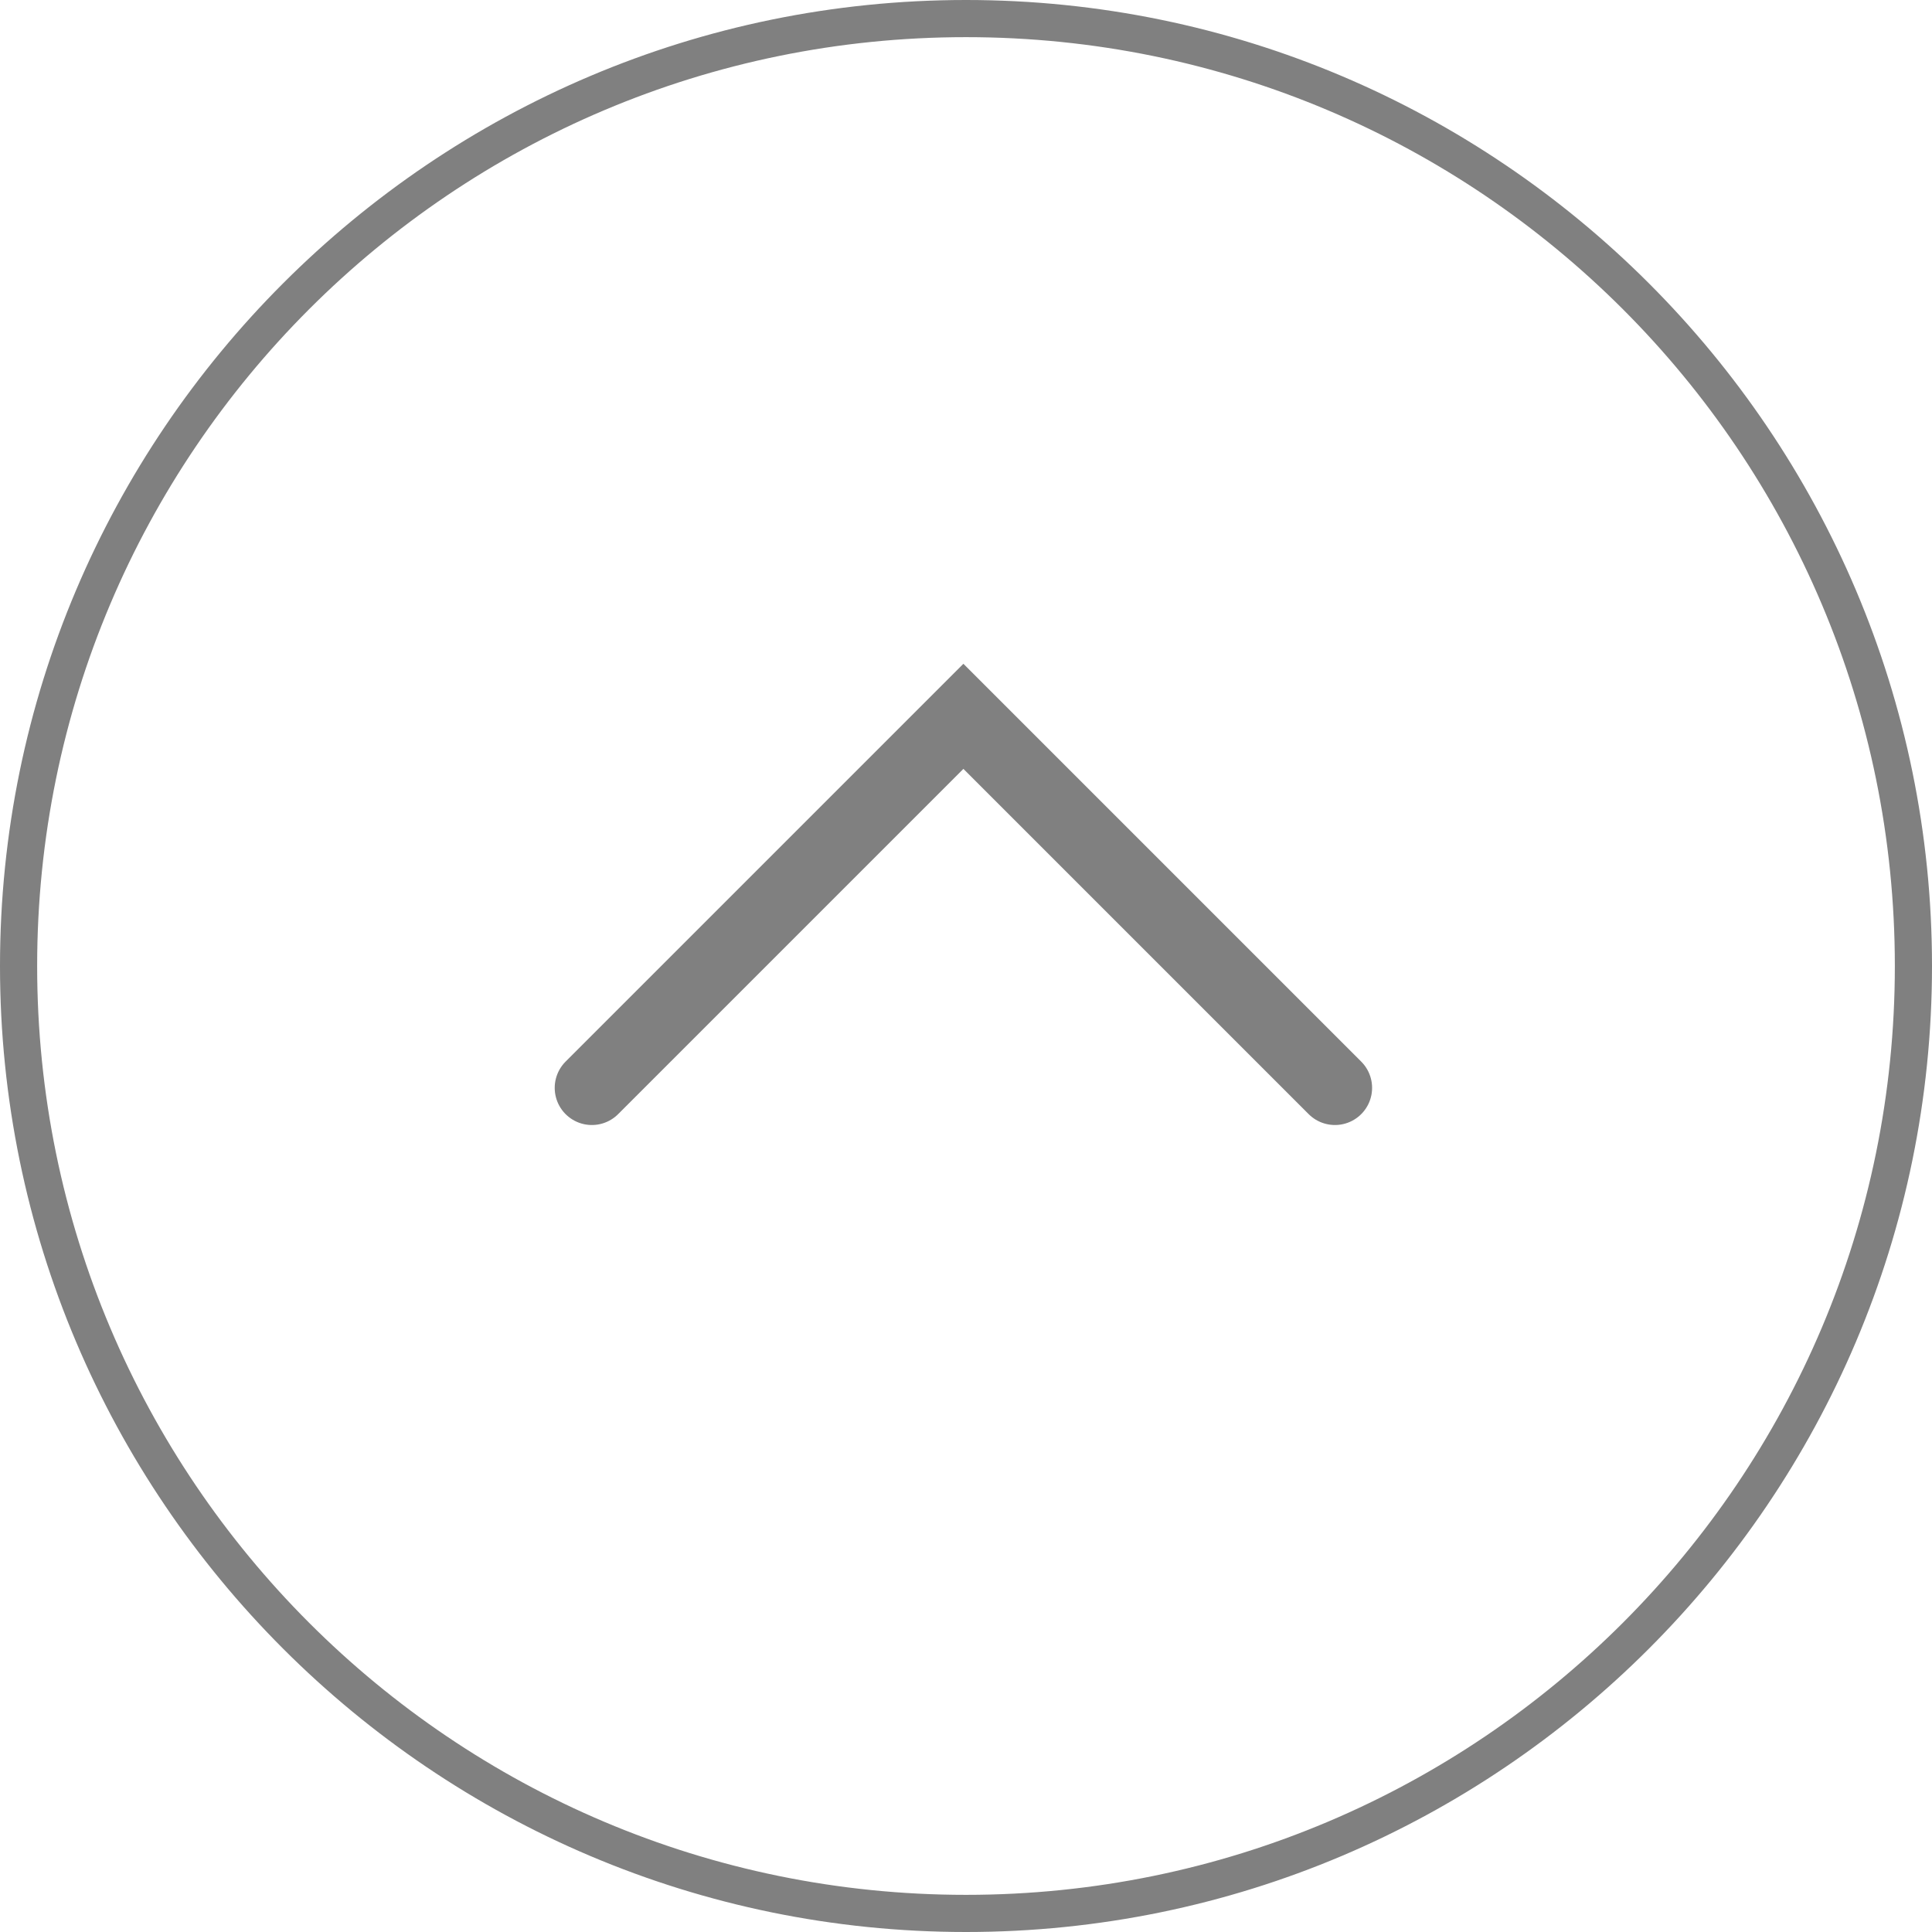
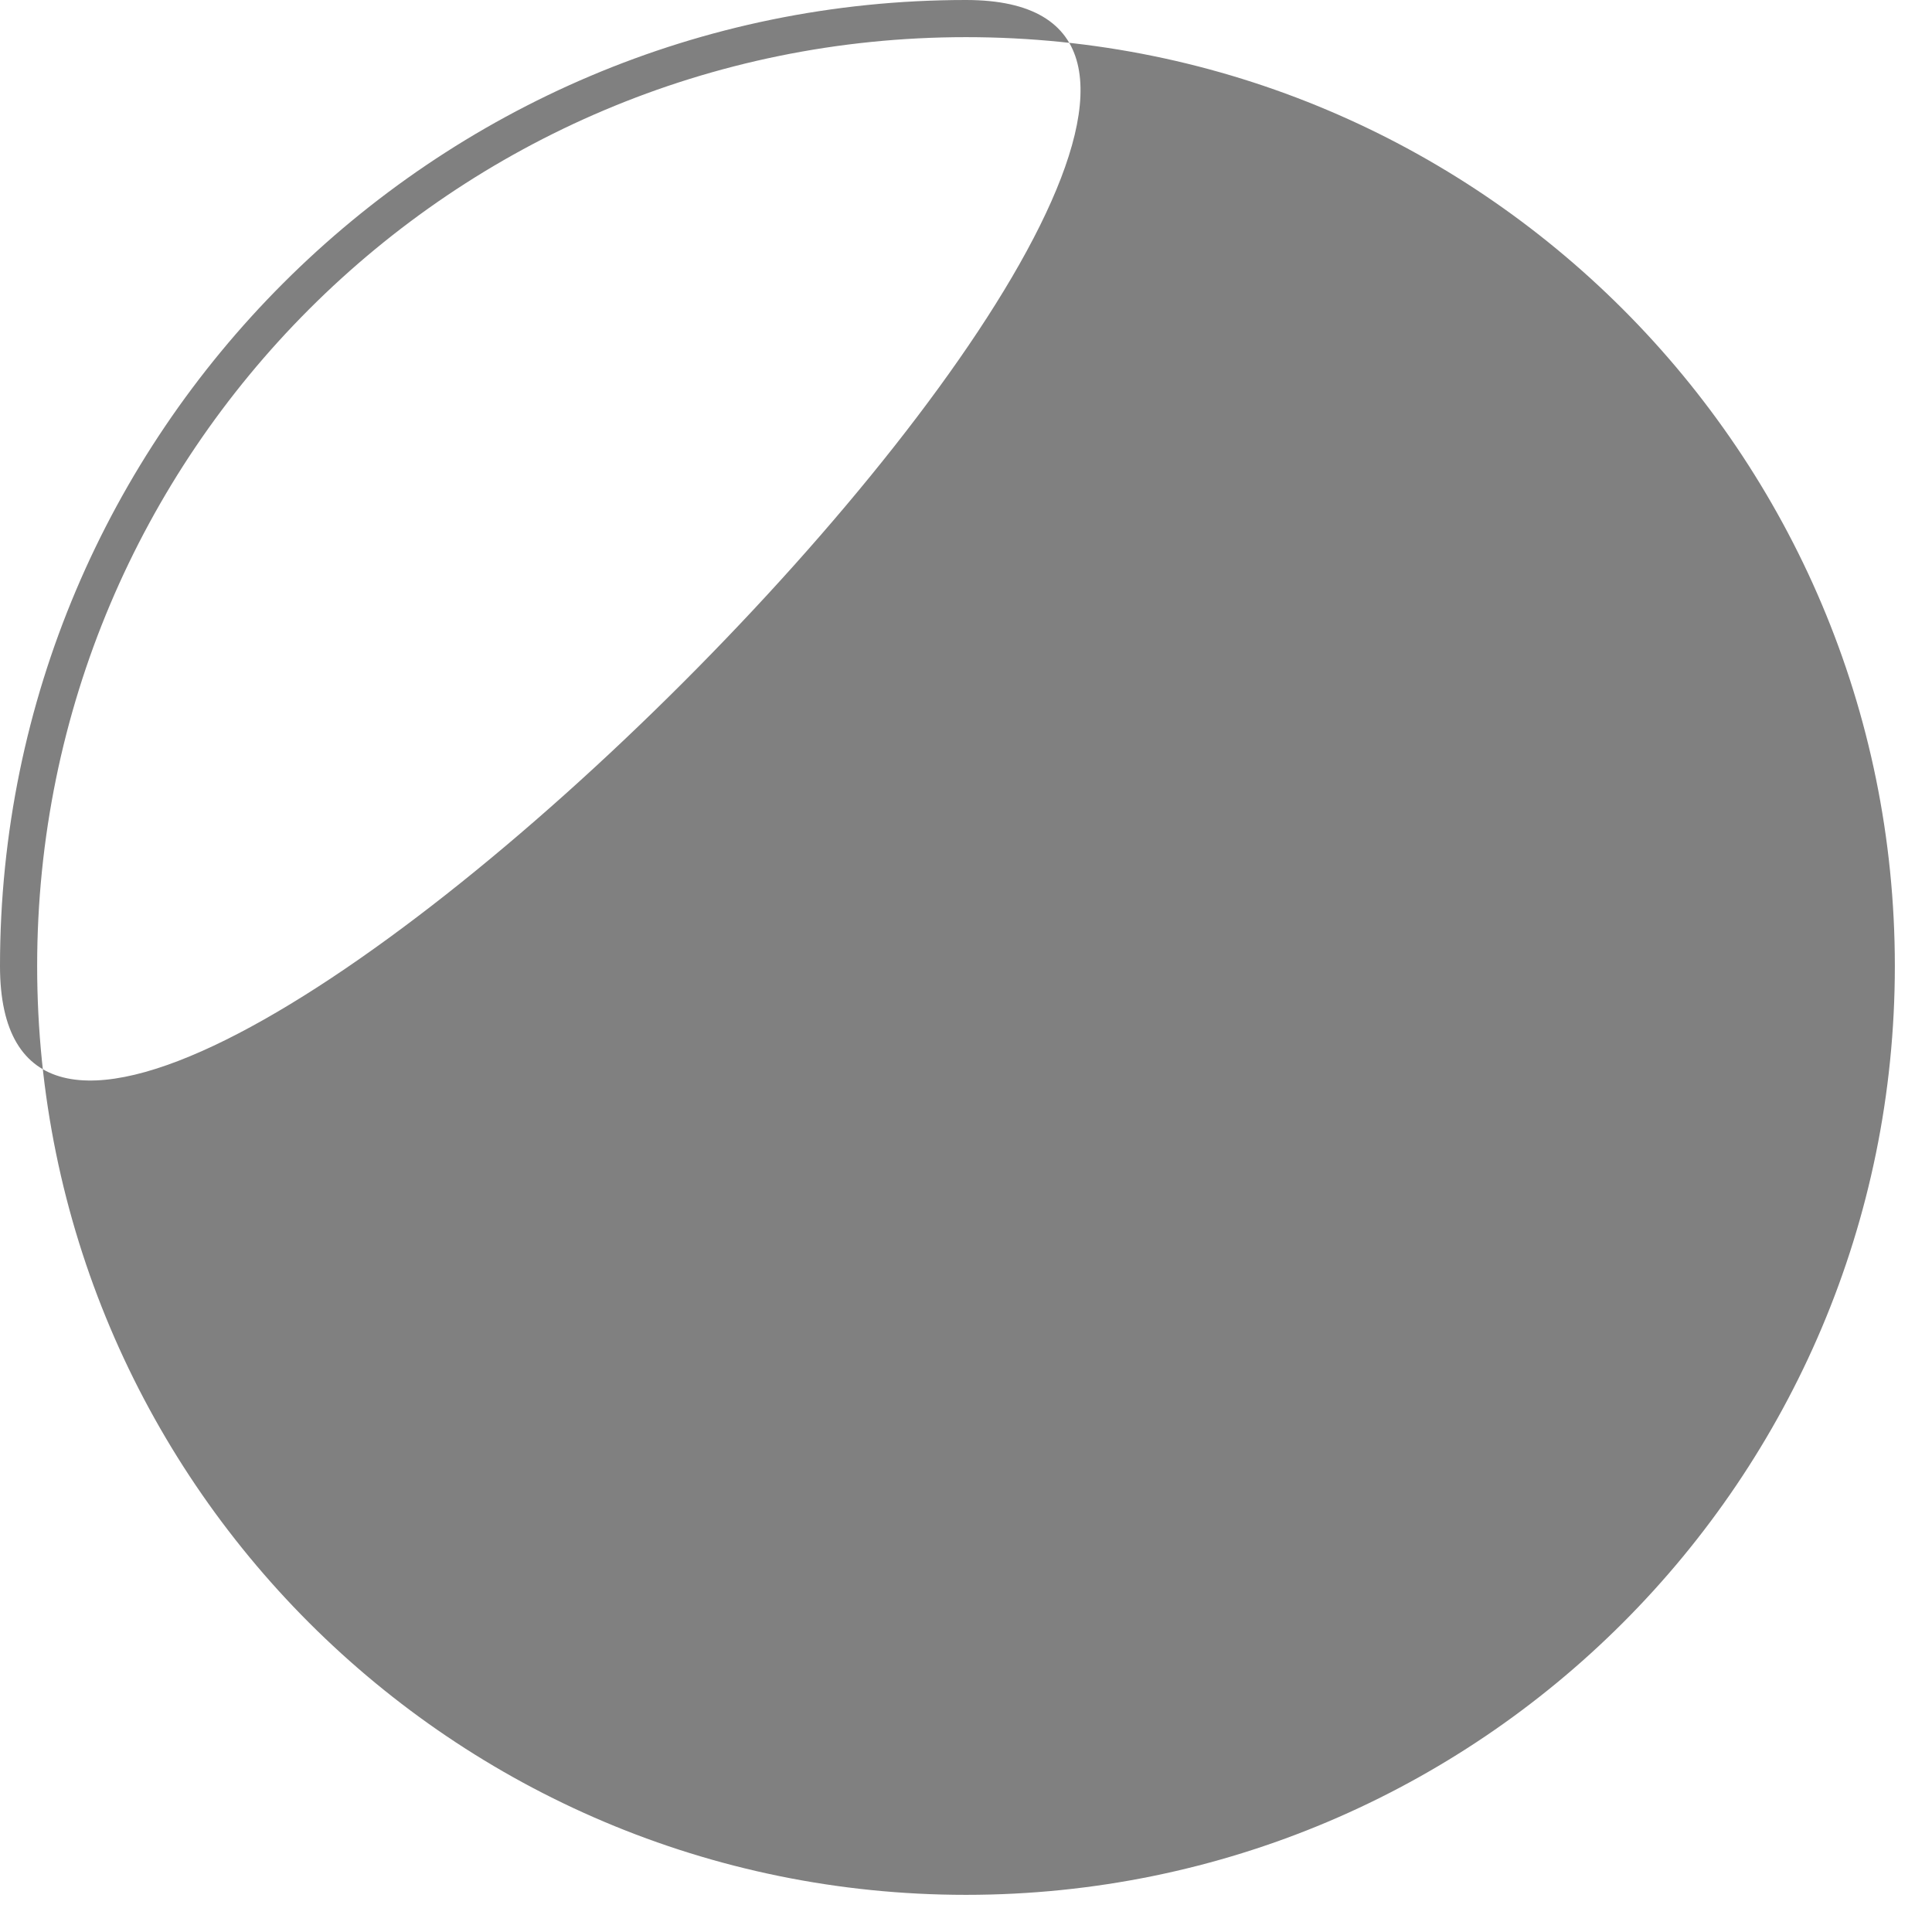
<svg xmlns="http://www.w3.org/2000/svg" id="_レイヤー_2" data-name="レイヤー 2" viewBox="0 0 52 52">
  <defs>
    <style>
      .cls-1 {
        fill: none;
        stroke: gray;
        stroke-linecap: round;
        stroke-width: 2px;
      }

      .cls-2 {
        fill: gray;
        stroke-width: 0px;
      }
    </style>
  </defs>
  <g id="B_2">
    <g>
-       <path class="cls-2" d="m26,1c13.81,0,25,11.19,25,25s-11.19,25-25,25S1,39.81,1,26,12.19,1,26,1m0-1C11.66,0,0,11.66,0,26s11.66,26,26,26,26-11.66,26-26S40.34,0,26,0h0Z" />
-       <path class="cls-1" d="m15.93,29.28l10-10,10,10" />
+       <path class="cls-2" d="m26,1c13.81,0,25,11.19,25,25s-11.19,25-25,25S1,39.81,1,26,12.19,1,26,1m0-1C11.66,0,0,11.66,0,26S40.34,0,26,0h0Z" />
    </g>
  </g>
</svg>